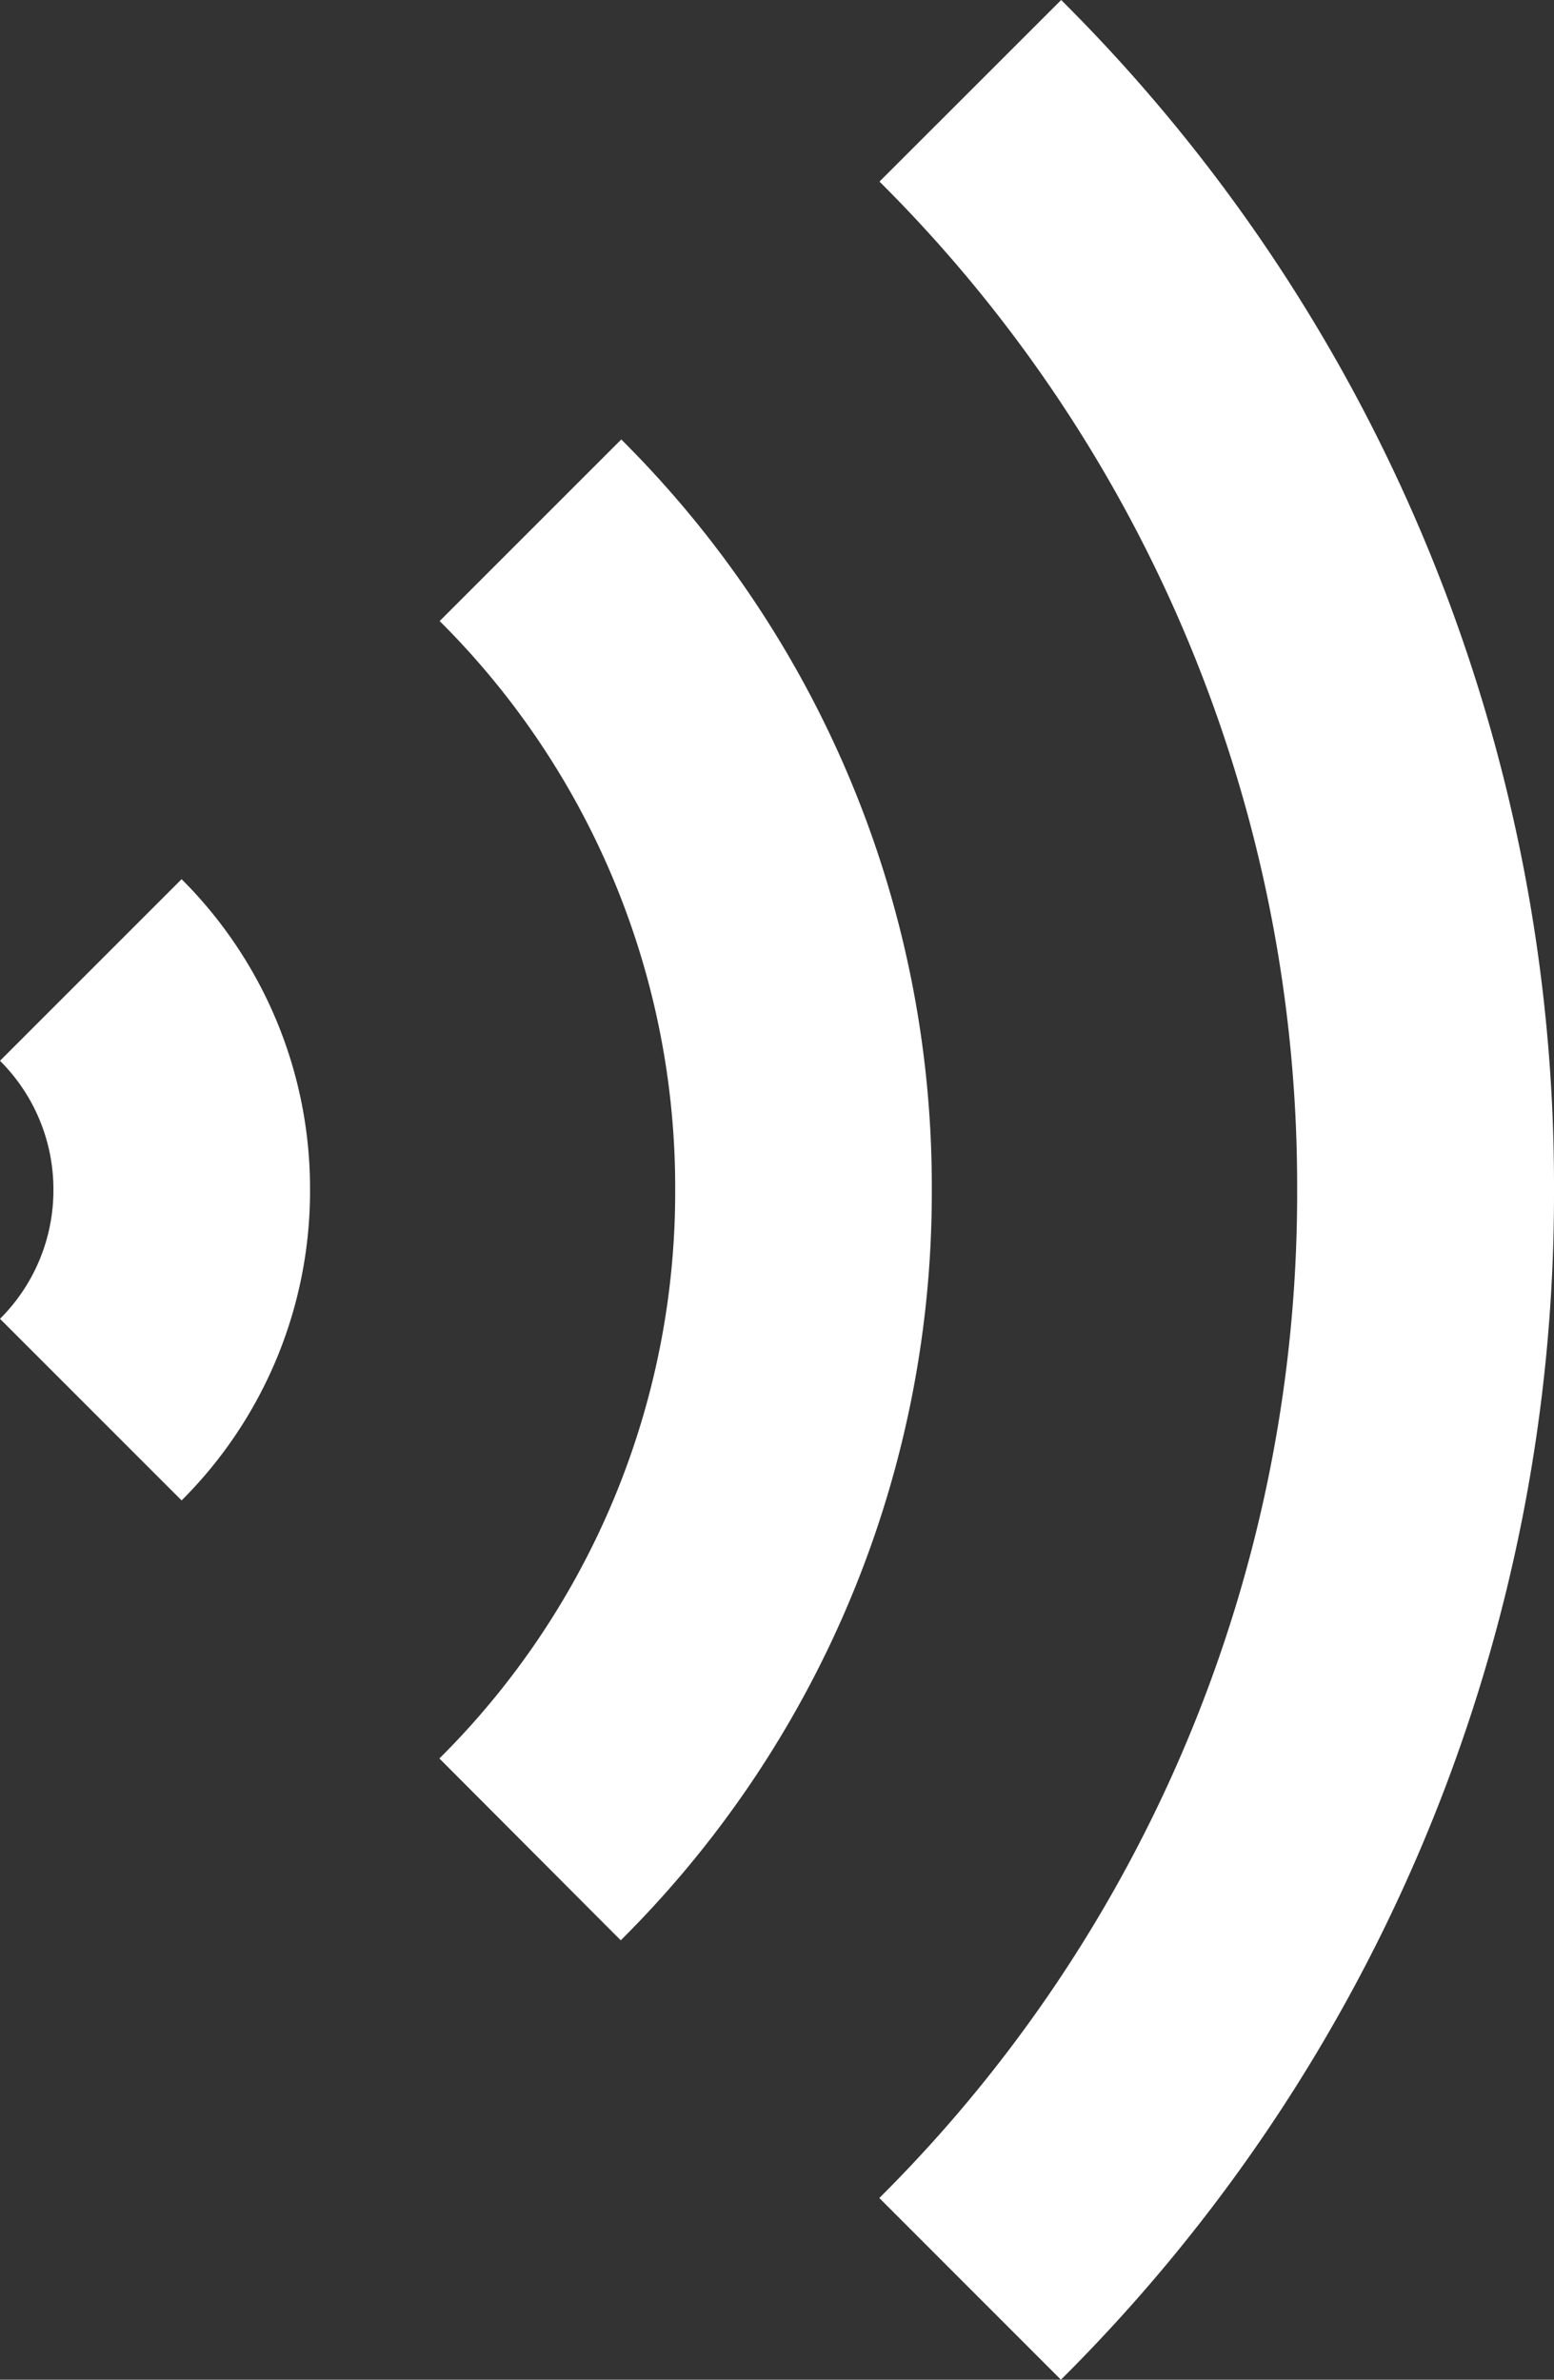
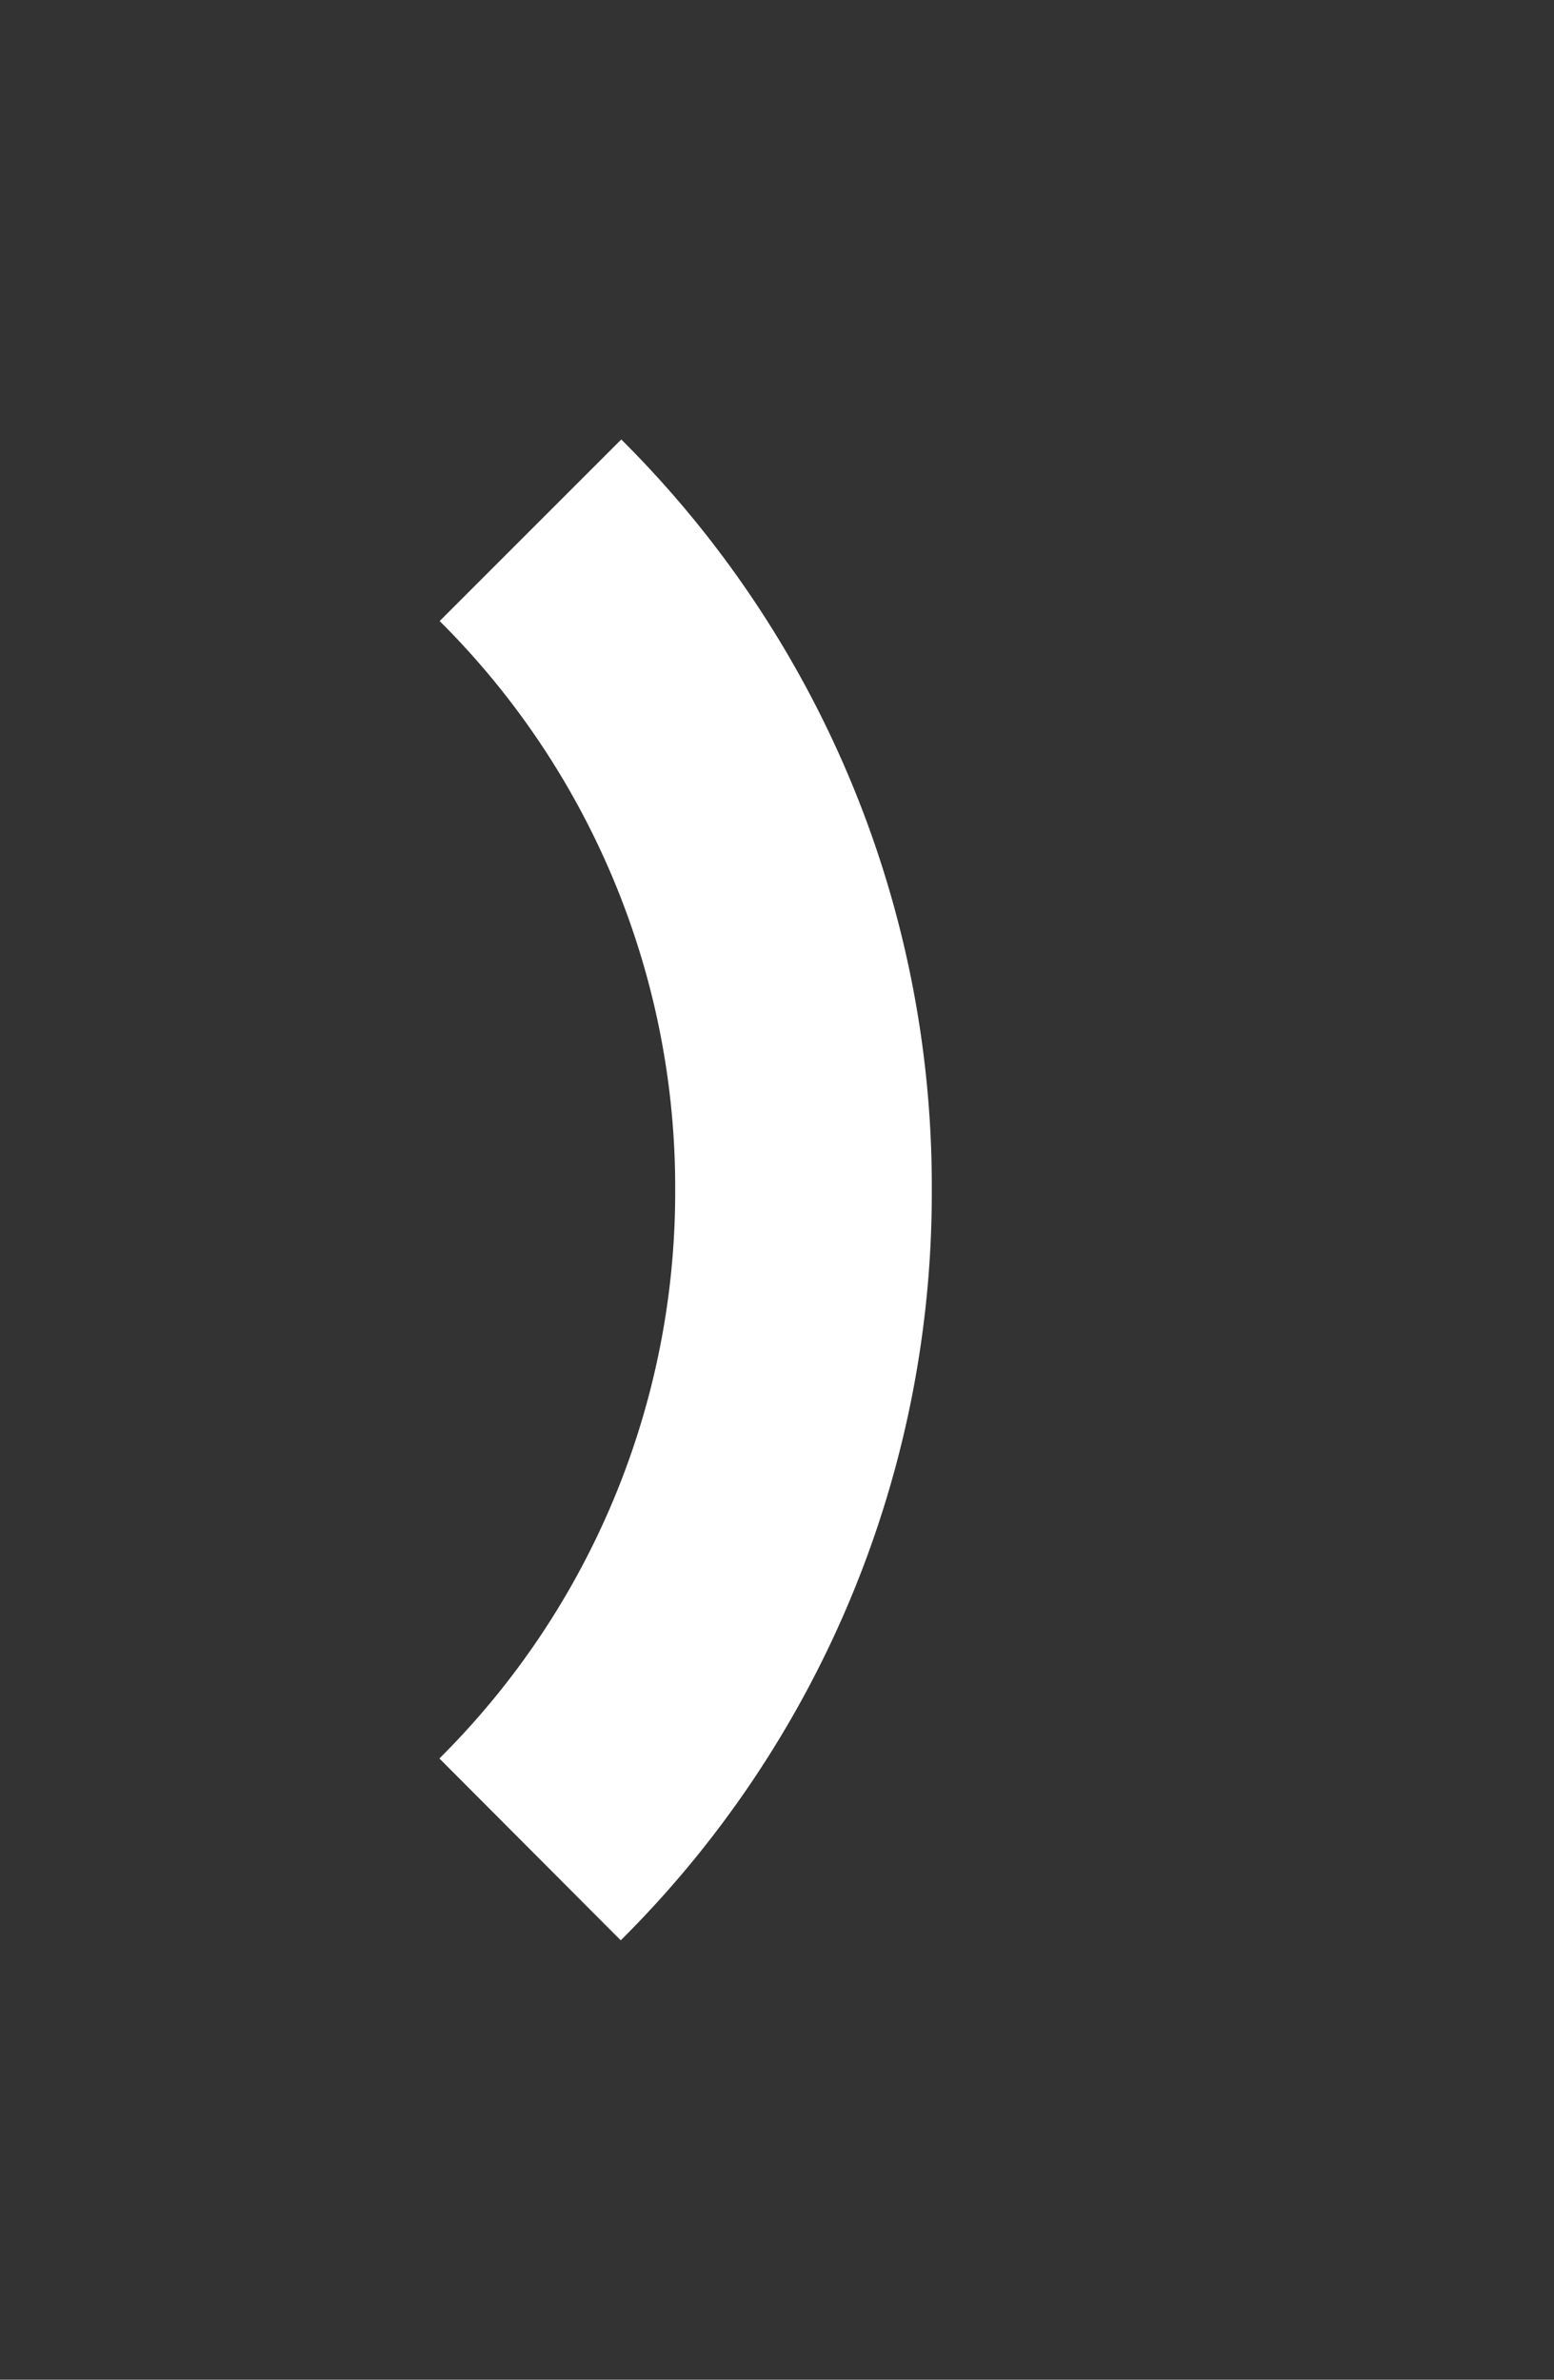
<svg xmlns="http://www.w3.org/2000/svg" id="Layer_1" data-name="Layer 1" viewBox="0 0 181.5 277.95">
  <rect x="0" y="0" width="181.5" height="277.95" fill="#333333" stroke="none" />
  <defs>
    <style>.cls-1{fill:#fff;}</style>
  </defs>
  <title>on</title>
-   <path class="cls-1" d="M3.44,127.08a21.21,21.21,0,0,1,6.24,15.07,21.21,21.21,0,0,1-6.24,15.07l21.21,21.21a51,51,0,0,0,15-36.28,51,51,0,0,0-15-36.28Z" transform="translate(-3.44 -3.18)" />
  <path class="cls-1" d="M76,54.51,54.79,75.72A93.32,93.32,0,0,1,82.3,142.14a93.27,93.27,0,0,1-27.54,66.43l21.18,21.24a123.1,123.1,0,0,0,36.33-87.66A123,123,0,0,0,76,54.51Z" transform="translate(-3.44 -3.18)" />
-   <path class="cls-1" d="M127.38,3.18,106.16,24.39a165.4,165.4,0,0,1,48.78,117.73,165.46,165.46,0,0,1-48.8,117.79l21.21,21.22a195.24,195.24,0,0,0,57.59-139A195.25,195.25,0,0,0,127.38,3.18Z" transform="translate(-3.44 -3.18)" />
</svg>